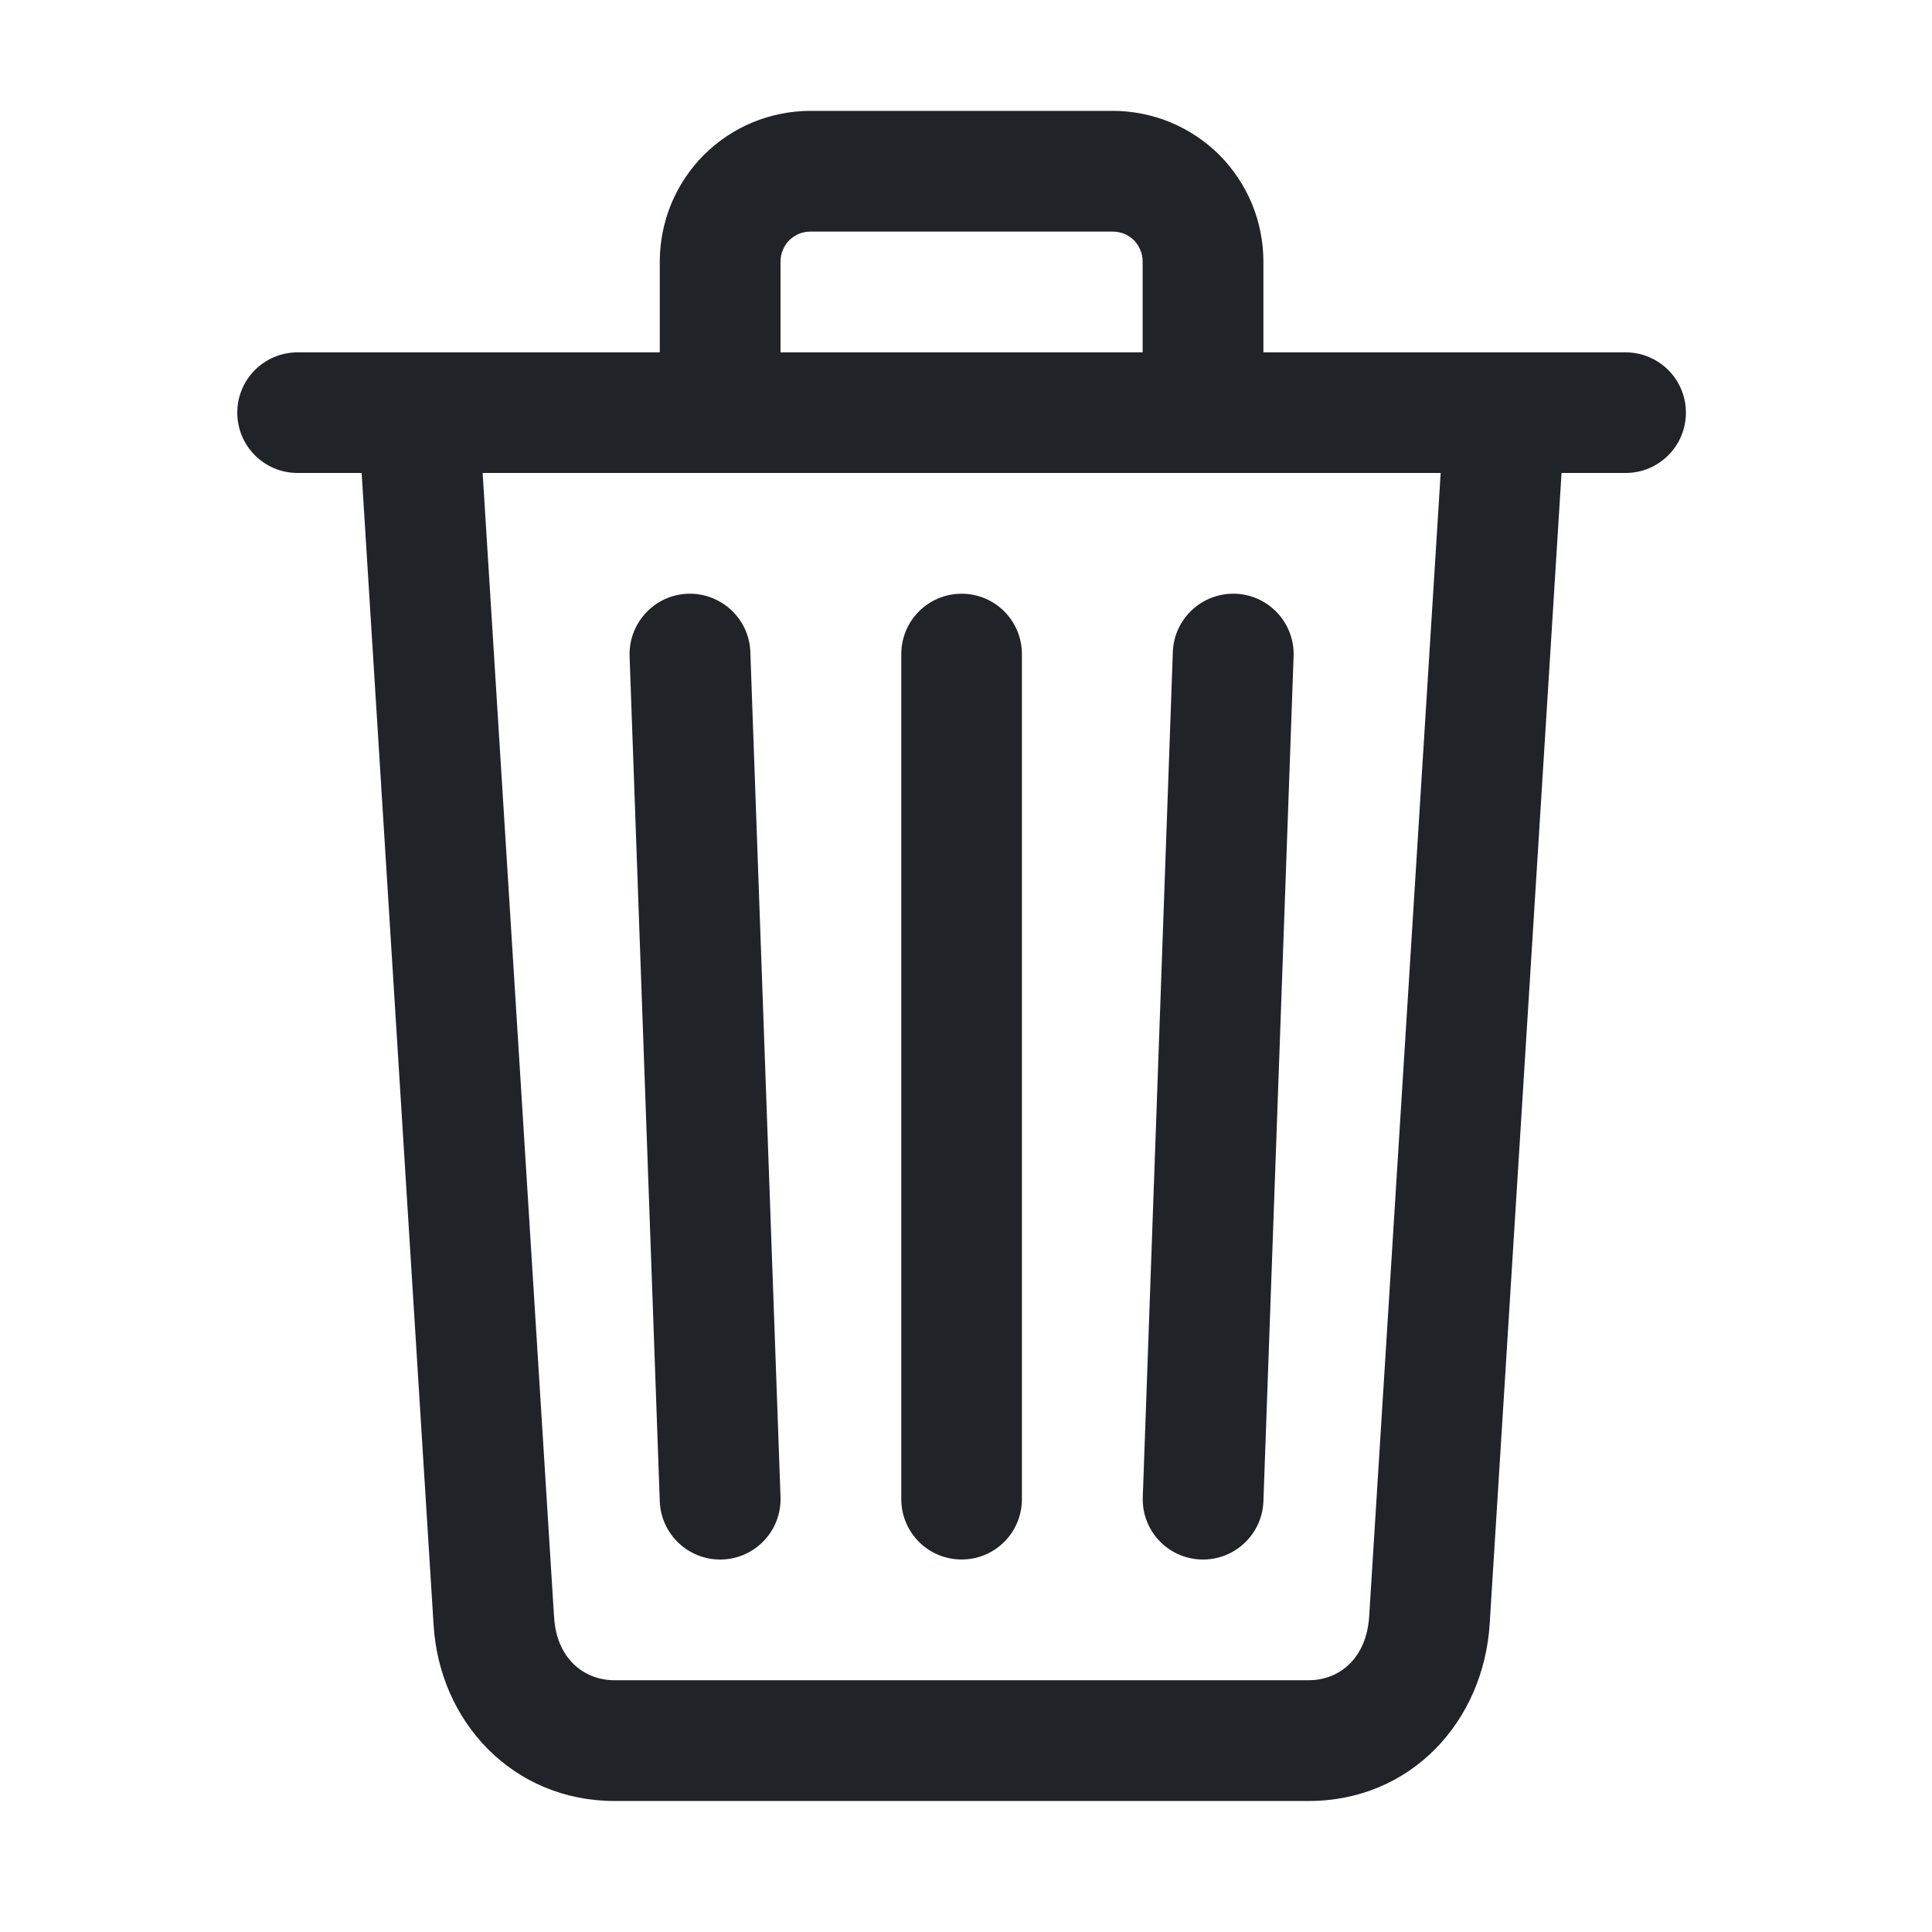
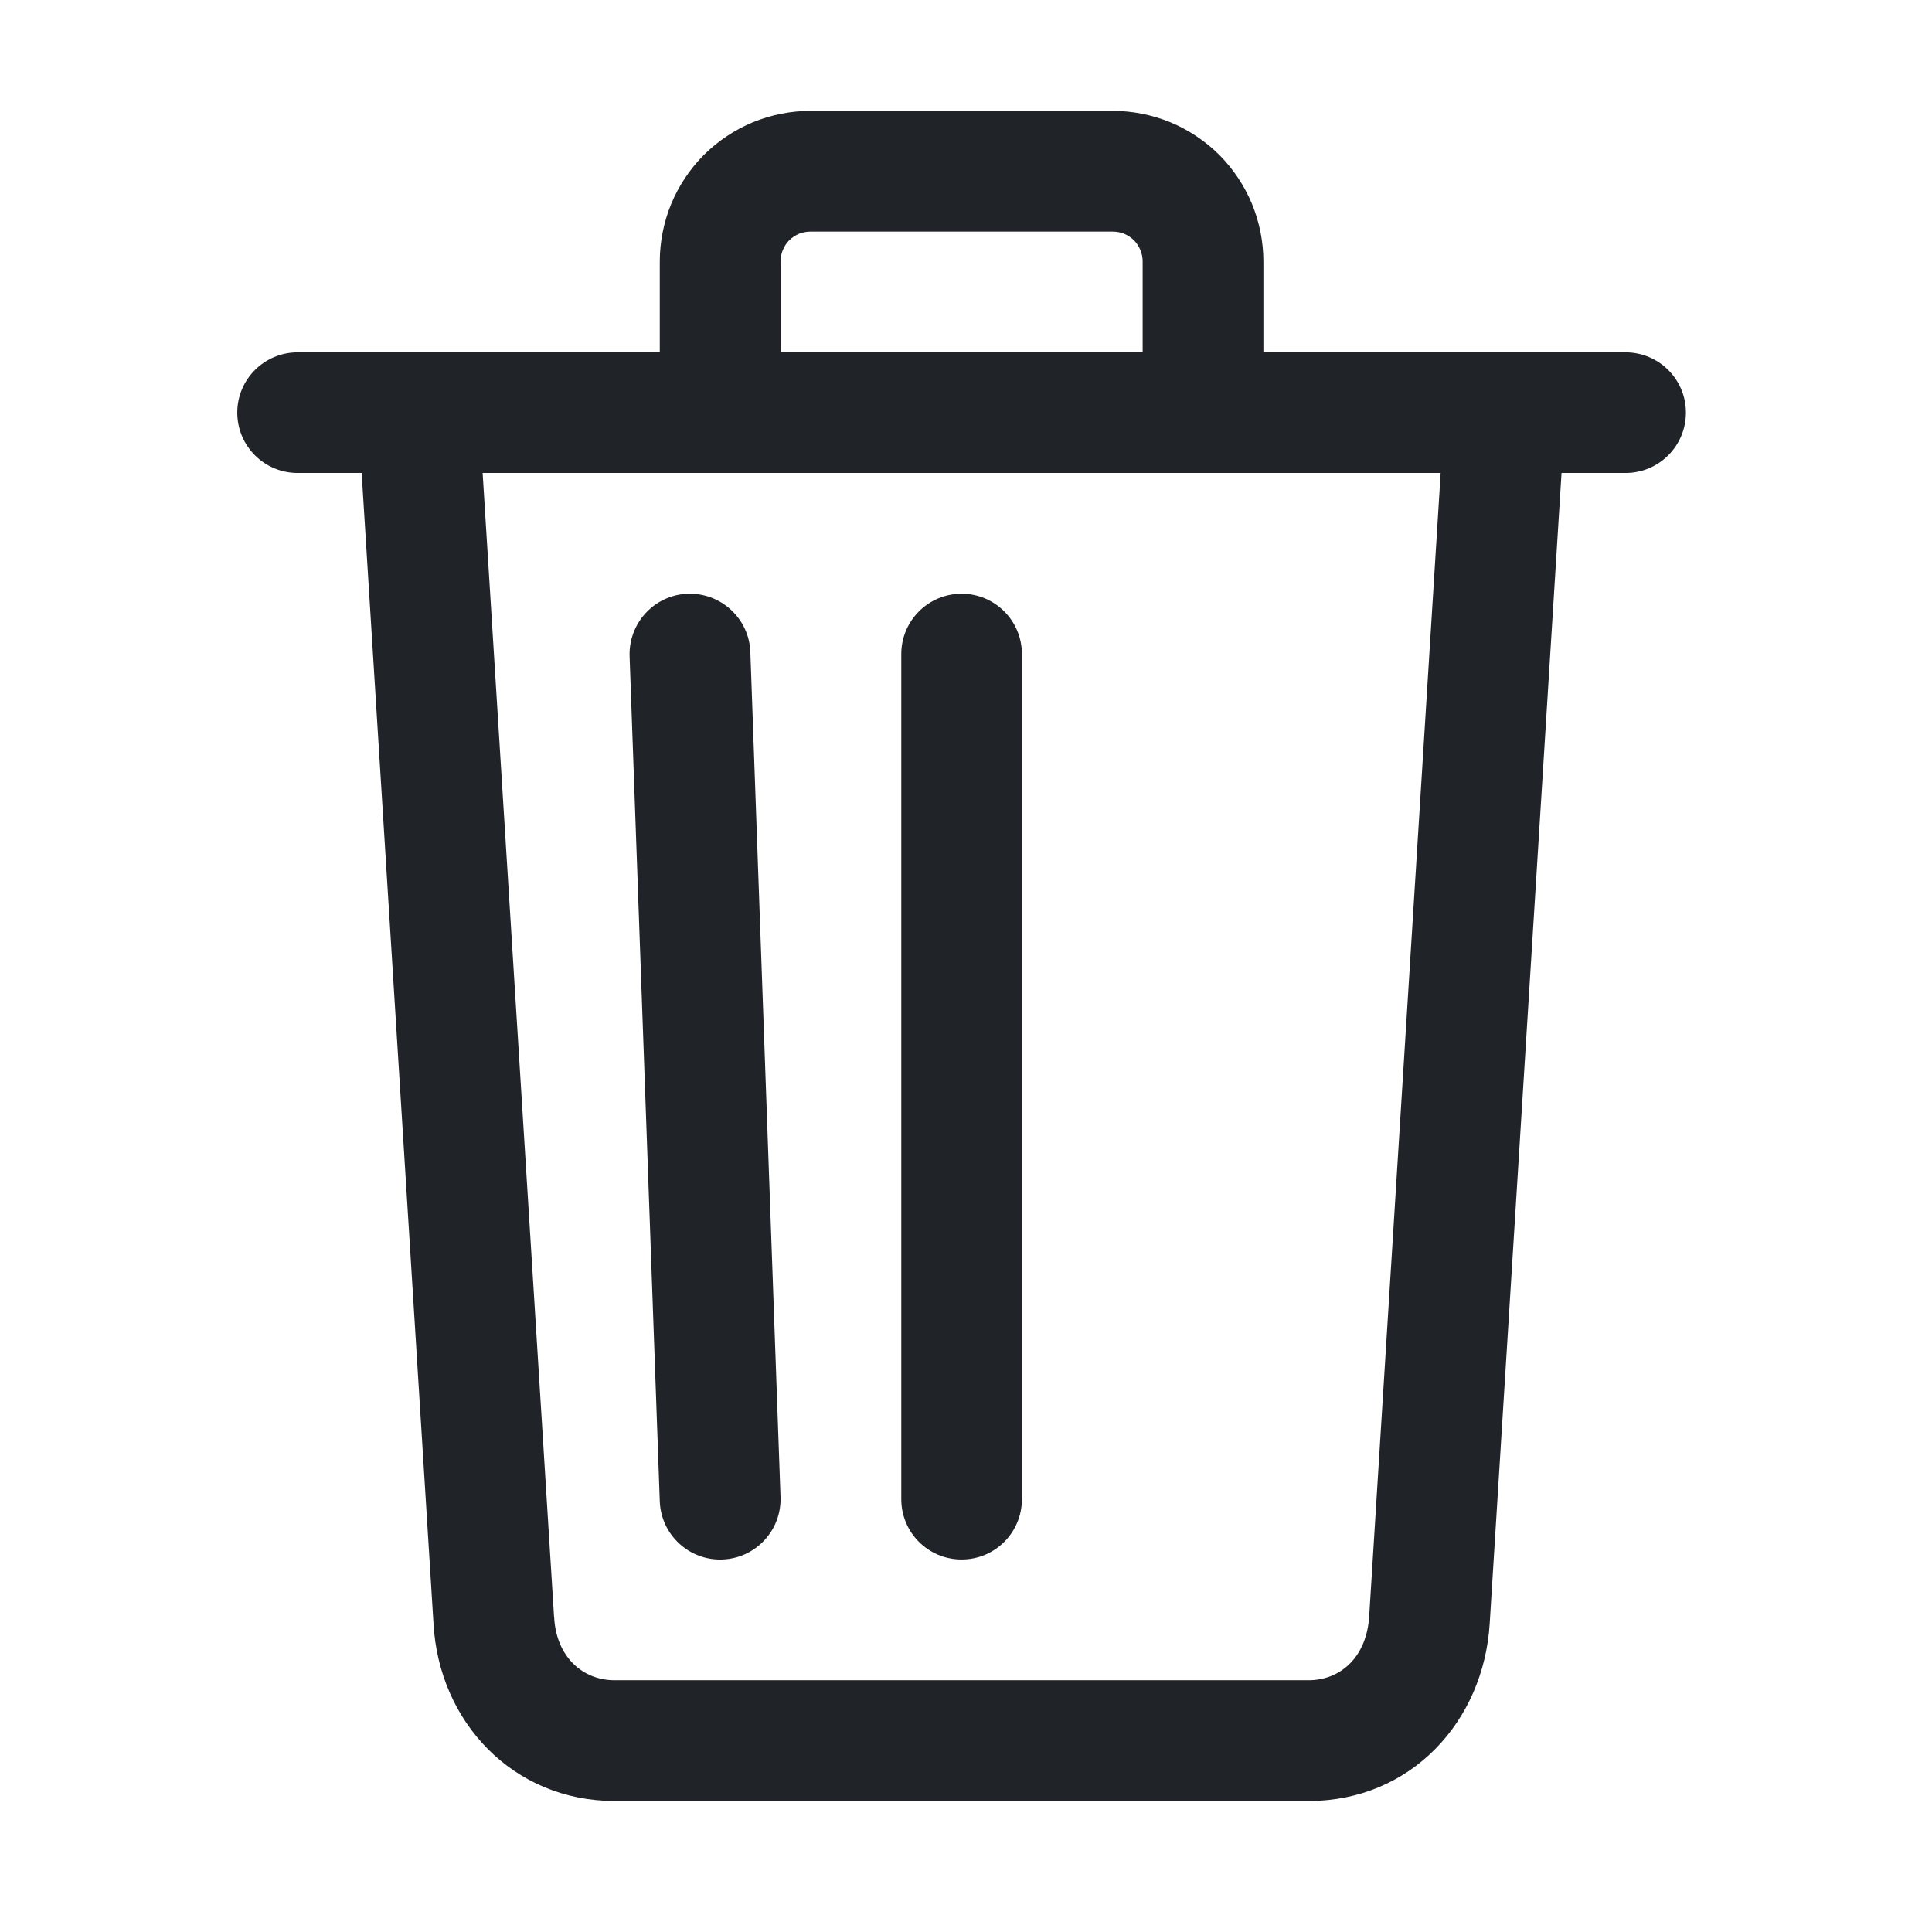
<svg xmlns="http://www.w3.org/2000/svg" width="16" height="16" viewBox="0 0 16 16" fill="none">
  <path d="M6.214 5.399C6.204 5.123 5.972 4.908 5.696 4.917C5.42 4.927 5.205 5.159 5.214 5.435L5.464 12.433C5.474 12.709 5.706 12.925 5.982 12.915C6.258 12.905 6.473 12.674 6.464 12.398L6.214 5.399Z" fill="#202327" />
-   <path d="M10.713 5.435C10.723 5.159 10.507 4.927 10.231 4.917C9.955 4.908 9.723 5.123 9.713 5.399L9.464 12.398C9.454 12.674 9.669 12.905 9.945 12.915C10.221 12.925 10.453 12.709 10.463 12.433L10.713 5.435Z" fill="#202327" />
  <path d="M8.463 5.417C8.463 5.141 8.24 4.917 7.964 4.917C7.687 4.917 7.464 5.141 7.464 5.417V12.415C7.464 12.692 7.687 12.915 7.964 12.915C8.24 12.915 8.463 12.692 8.463 12.415V5.417Z" fill="#202327" />
-   <path fill-rule="evenodd" clip-rule="evenodd" d="M5.464 2.918V2.168C5.464 2.004 5.496 1.842 5.558 1.69C5.621 1.538 5.713 1.4 5.829 1.283C5.946 1.167 6.084 1.075 6.236 1.012C6.388 0.95 6.55 0.918 6.714 0.918H9.213C9.377 0.918 9.539 0.95 9.691 1.012C9.843 1.075 9.981 1.167 10.098 1.283C10.214 1.4 10.306 1.538 10.369 1.69C10.431 1.842 10.463 2.004 10.463 2.168V2.918H12.458C12.461 2.918 12.463 2.918 12.466 2.918H13.462C13.738 2.918 13.962 3.141 13.962 3.417C13.962 3.694 13.738 3.917 13.462 3.917H12.932L12.337 13.446L12.337 13.446C12.287 14.256 11.685 14.915 10.838 14.915H5.089C4.25 14.915 3.634 14.261 3.59 13.444L2.995 3.917H2.465C2.189 3.917 1.965 3.694 1.965 3.417C1.965 3.141 2.189 2.918 2.465 2.918H3.461C3.464 2.918 3.466 2.918 3.469 2.918H5.464ZM6.617 1.936C6.647 1.924 6.68 1.918 6.712 1.918L6.714 1.918H9.213L9.215 1.918C9.247 1.918 9.28 1.924 9.31 1.936C9.34 1.949 9.368 1.967 9.391 1.99C9.414 2.013 9.432 2.041 9.444 2.071C9.457 2.101 9.463 2.134 9.463 2.166L9.463 2.168V2.918H6.464V2.168L6.464 2.166C6.464 2.134 6.47 2.101 6.483 2.071C6.495 2.041 6.513 2.013 6.536 1.99C6.56 1.967 6.587 1.949 6.617 1.936ZM4.588 13.384L3.997 3.917H11.931L11.339 13.385C11.318 13.73 11.095 13.915 10.838 13.915H5.089C4.829 13.915 4.606 13.726 4.589 13.39C4.589 13.388 4.588 13.386 4.588 13.384Z" fill="#202327" />
+   <path fill-rule="evenodd" clip-rule="evenodd" d="M5.464 2.918V2.168C5.464 2.004 5.496 1.842 5.558 1.69C5.621 1.538 5.713 1.4 5.829 1.283C5.946 1.167 6.084 1.075 6.236 1.012C6.388 0.95 6.55 0.918 6.714 0.918H9.213C9.377 0.918 9.539 0.95 9.691 1.012C9.843 1.075 9.981 1.167 10.098 1.283C10.214 1.4 10.306 1.538 10.369 1.69C10.431 1.842 10.463 2.004 10.463 2.168V2.918H12.458C12.461 2.918 12.463 2.918 12.466 2.918H13.462C13.738 2.918 13.962 3.141 13.962 3.417C13.962 3.694 13.738 3.917 13.462 3.917H12.932L12.337 13.446L12.337 13.446C12.287 14.256 11.685 14.915 10.838 14.915H5.089C4.25 14.915 3.634 14.261 3.59 13.444L2.995 3.917H2.465C2.189 3.917 1.965 3.694 1.965 3.417C1.965 3.141 2.189 2.918 2.465 2.918H3.461C3.464 2.918 3.466 2.918 3.469 2.918H5.464ZM6.617 1.936C6.647 1.924 6.68 1.918 6.712 1.918L6.714 1.918H9.213L9.215 1.918C9.247 1.918 9.28 1.924 9.31 1.936C9.34 1.949 9.368 1.967 9.391 1.99C9.414 2.013 9.432 2.041 9.444 2.071C9.457 2.101 9.463 2.134 9.463 2.166V2.918H6.464V2.168L6.464 2.166C6.464 2.134 6.47 2.101 6.483 2.071C6.495 2.041 6.513 2.013 6.536 1.99C6.56 1.967 6.587 1.949 6.617 1.936ZM4.588 13.384L3.997 3.917H11.931L11.339 13.385C11.318 13.73 11.095 13.915 10.838 13.915H5.089C4.829 13.915 4.606 13.726 4.589 13.39C4.589 13.388 4.588 13.386 4.588 13.384Z" fill="#202327" />
</svg>